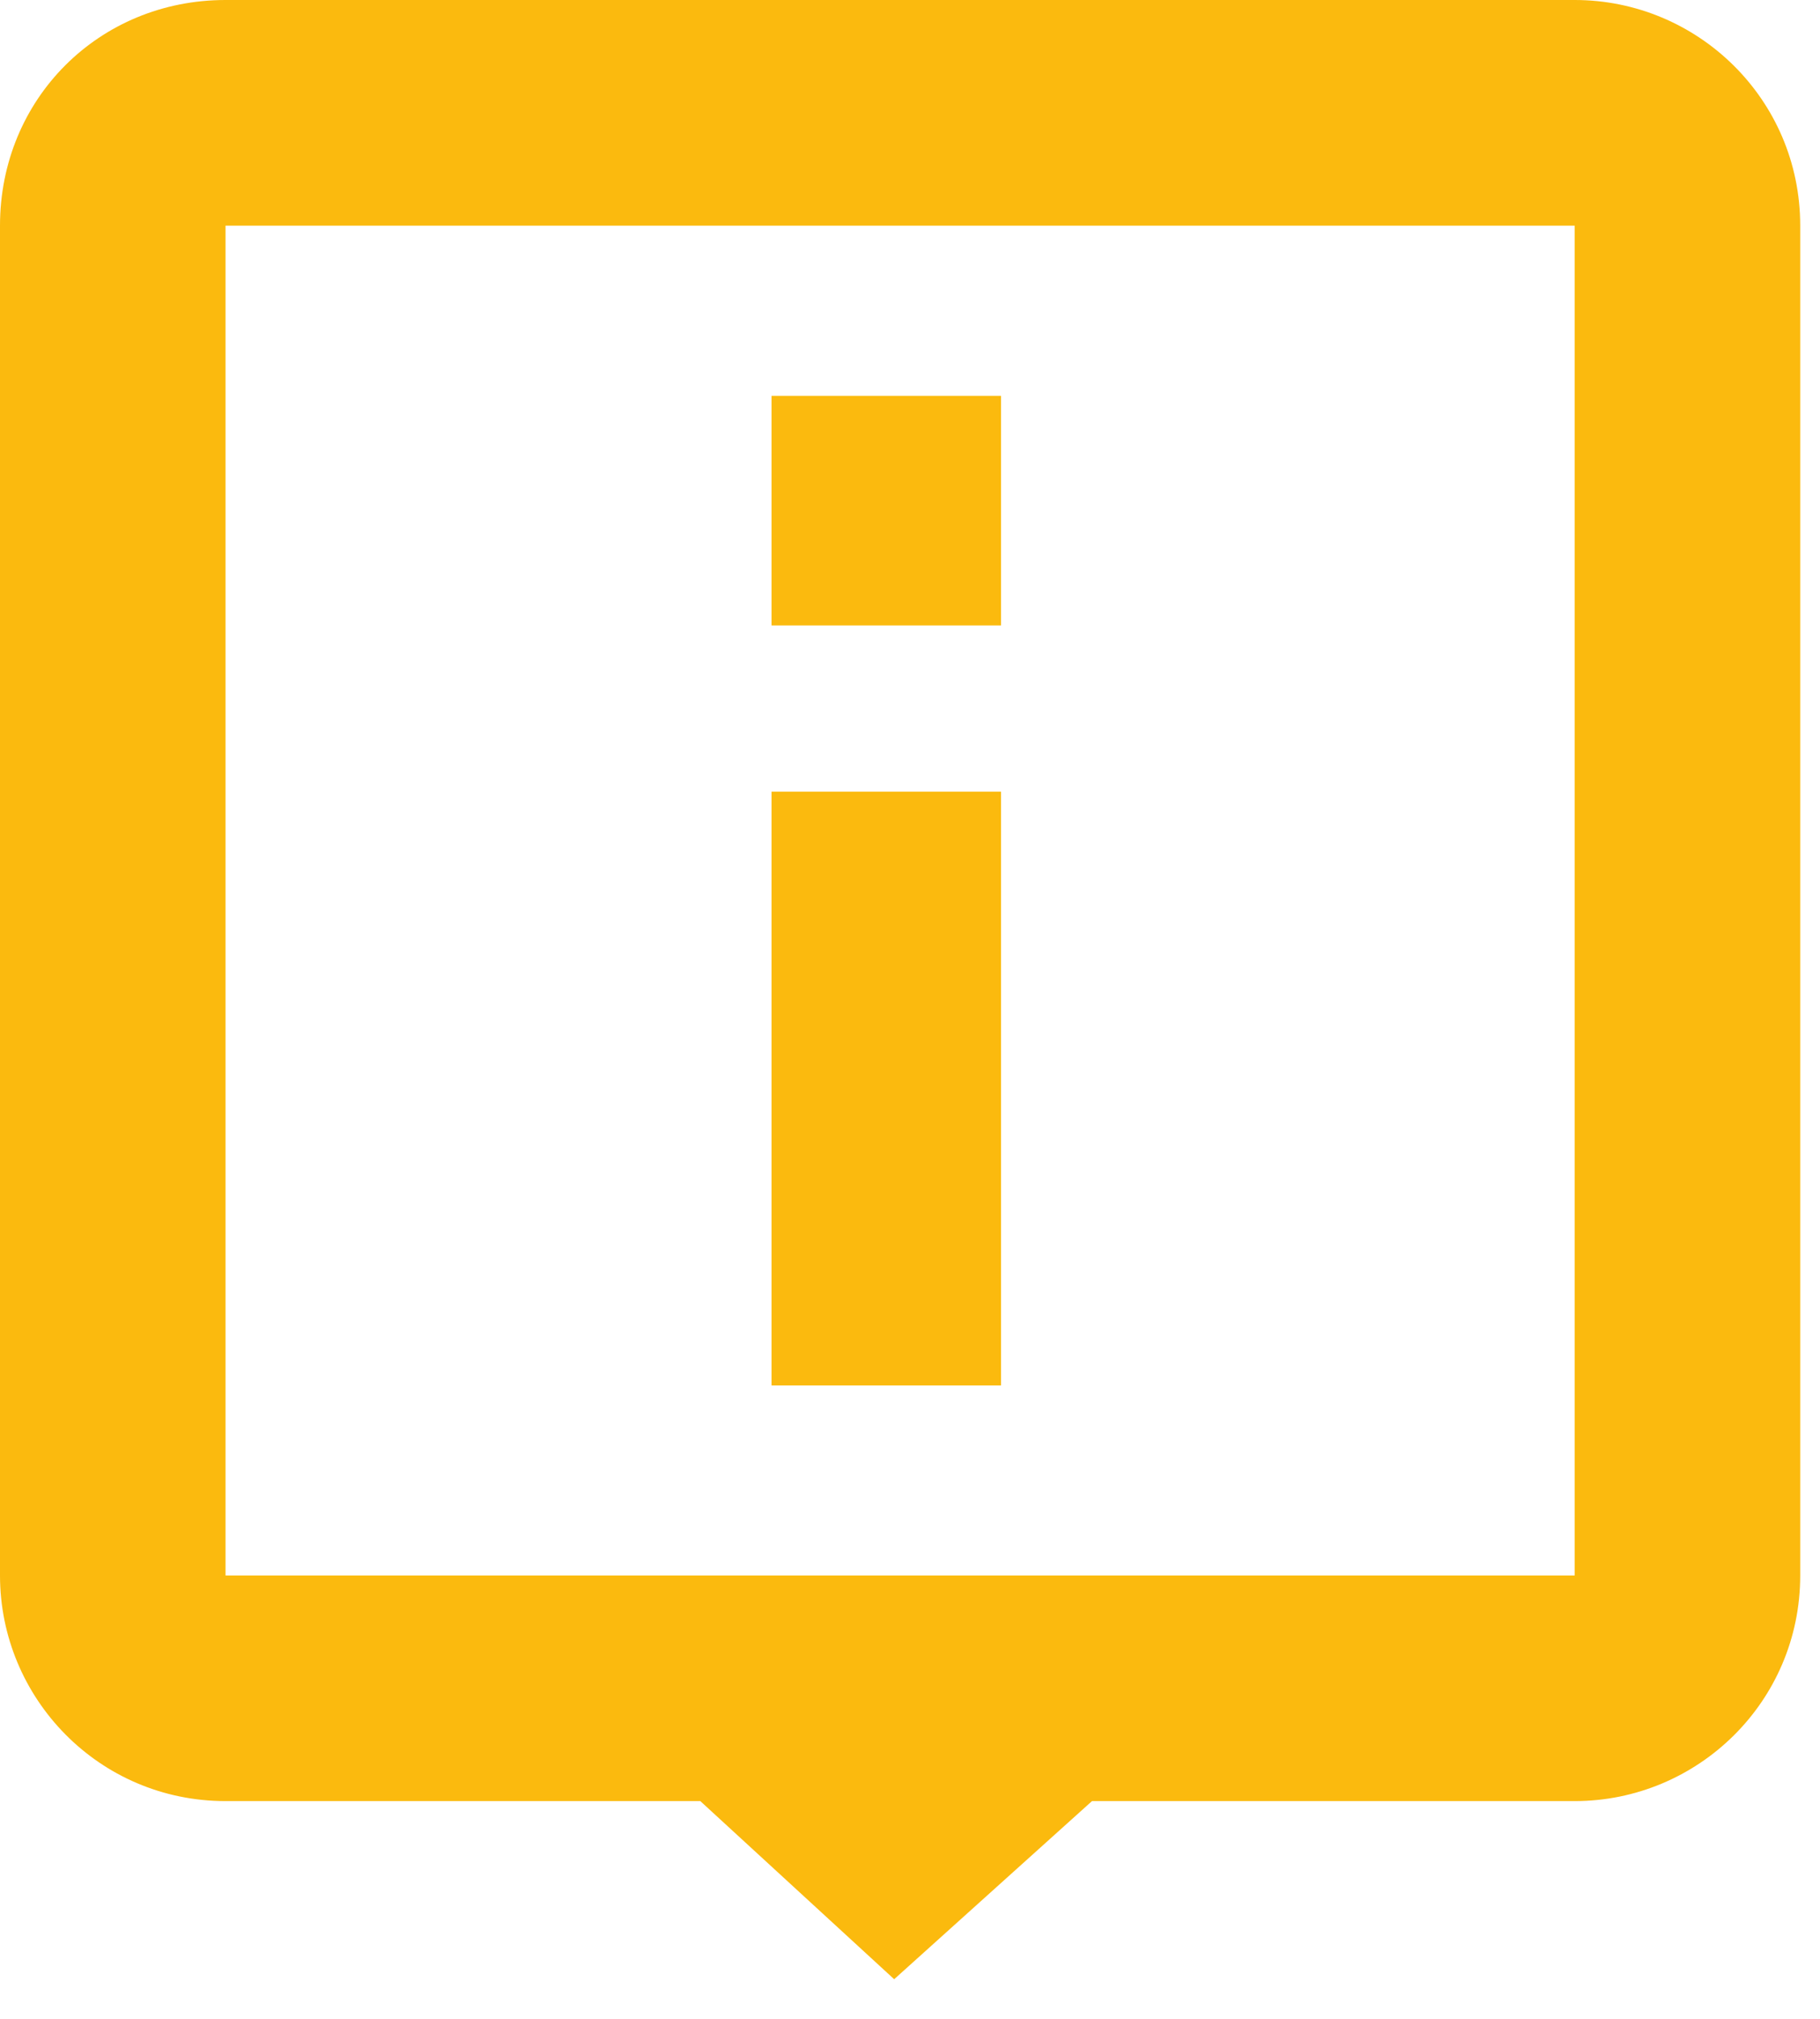
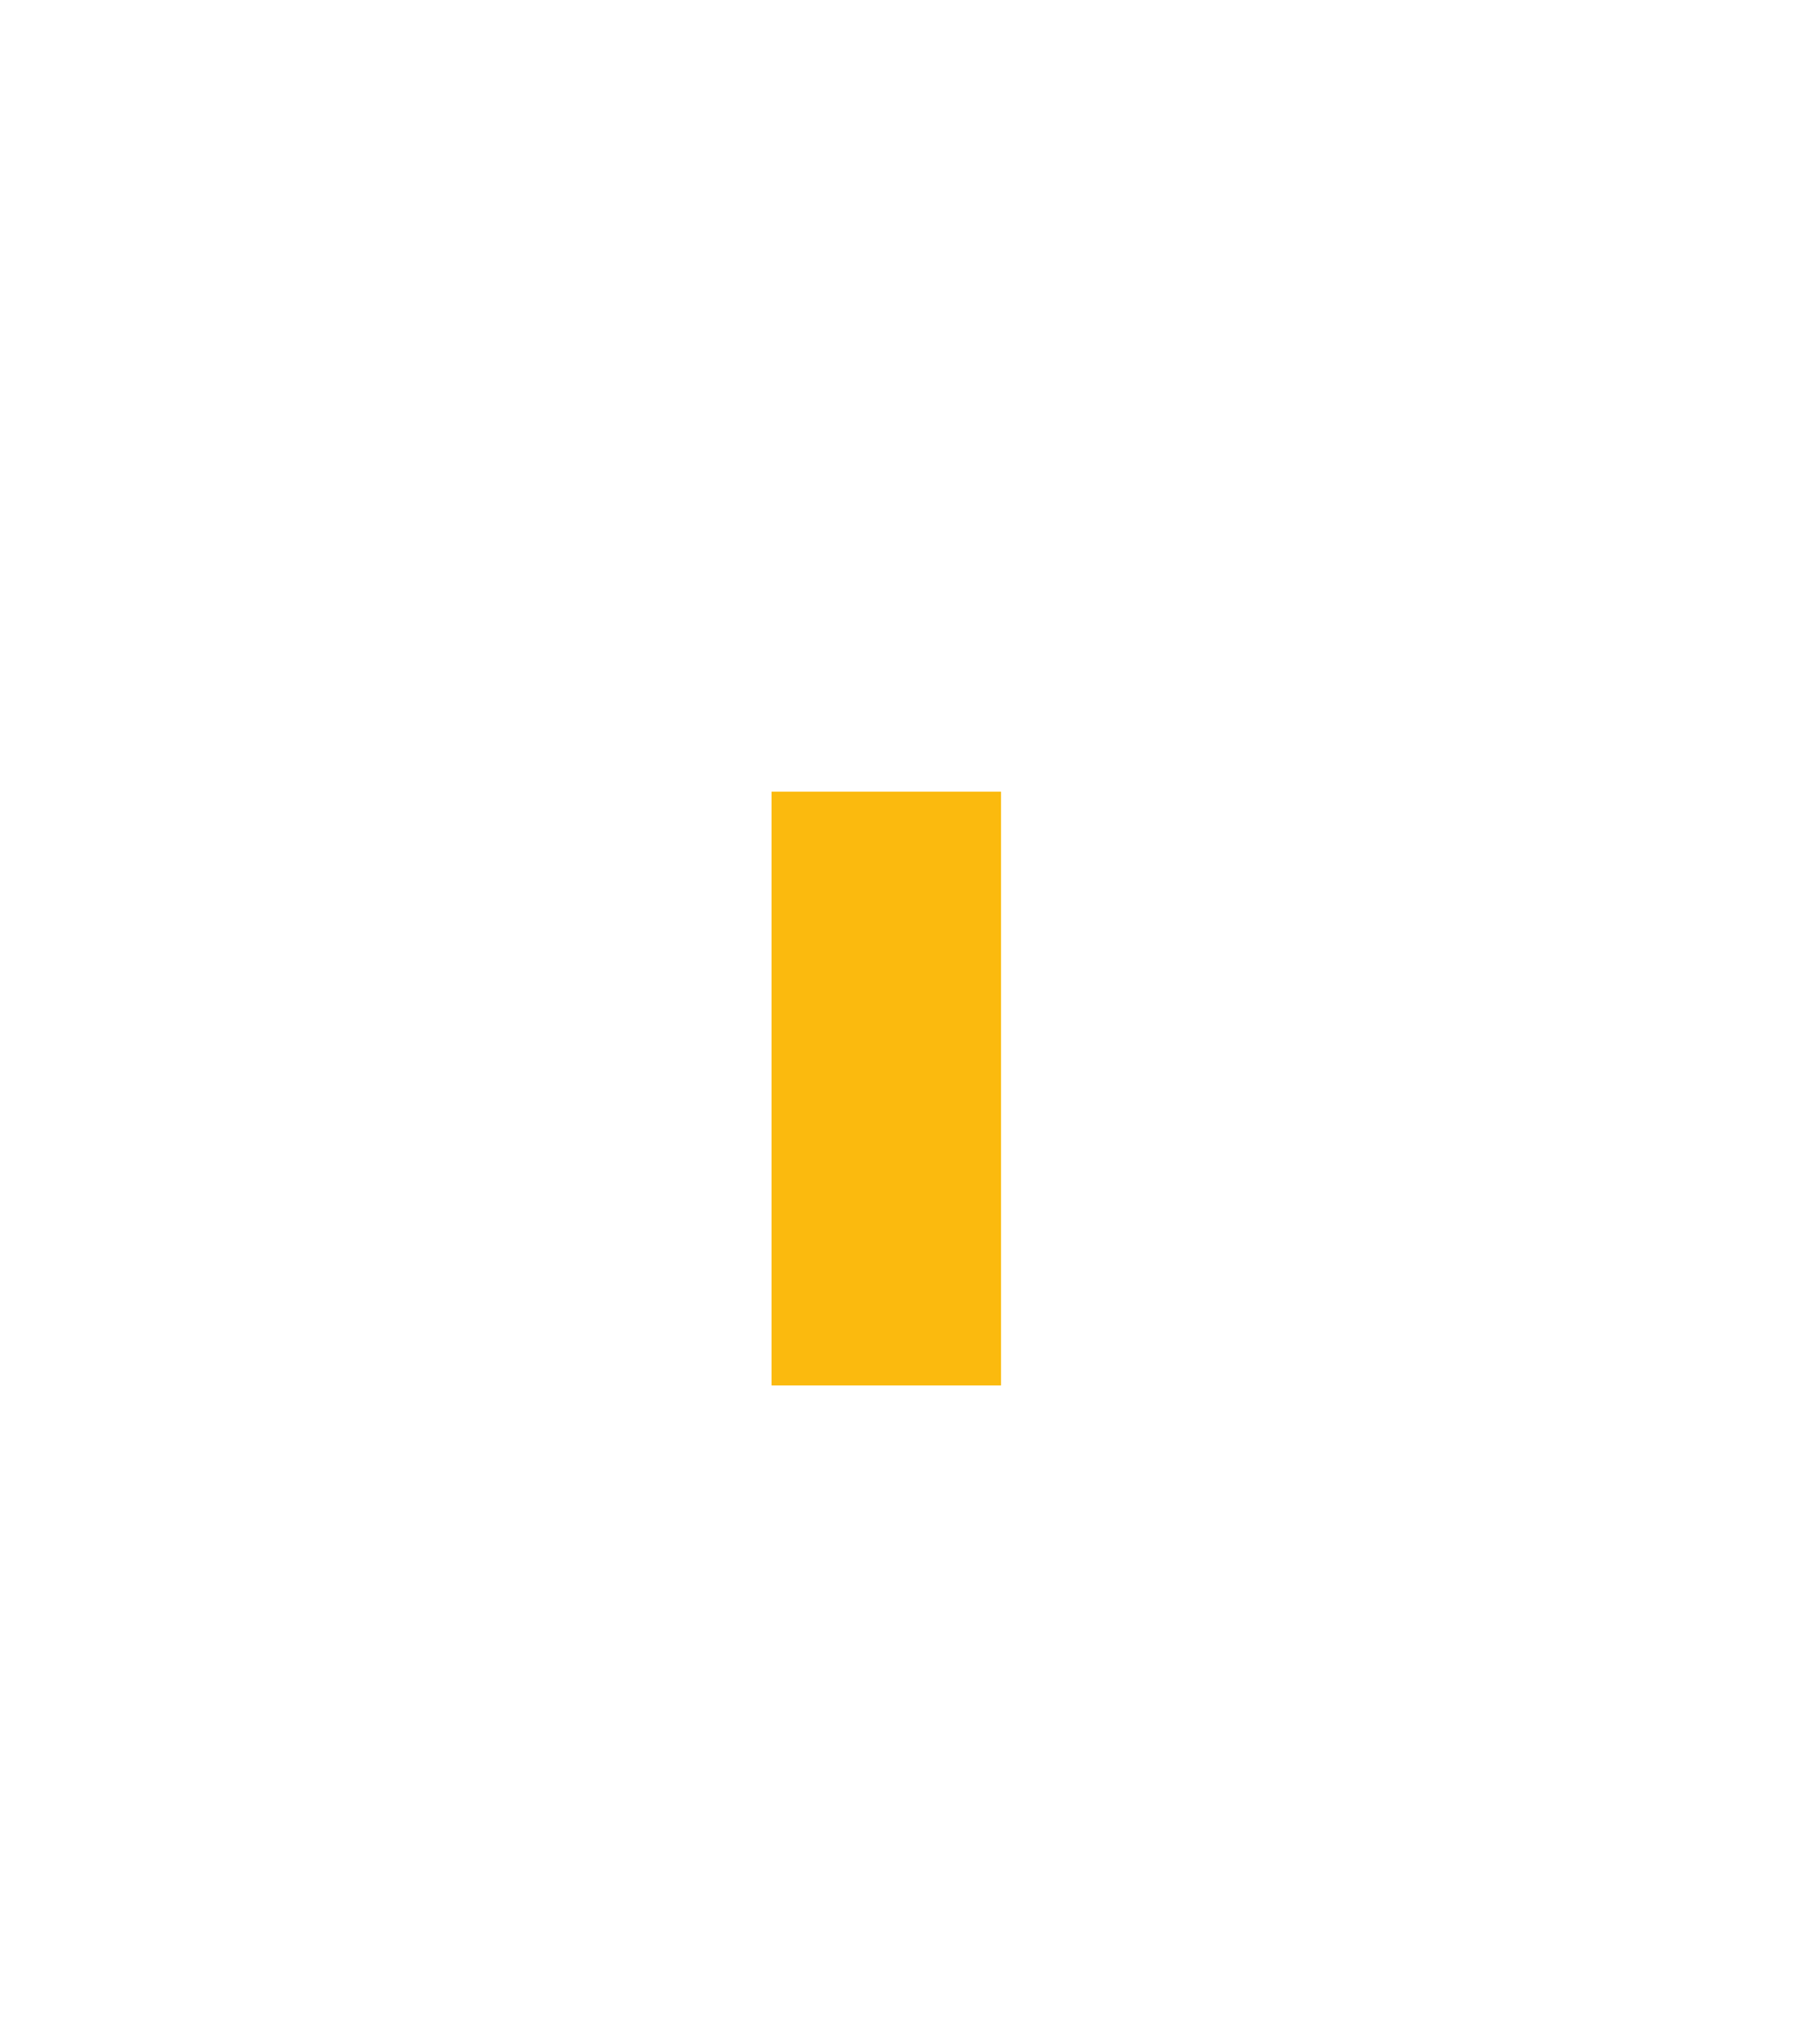
<svg xmlns="http://www.w3.org/2000/svg" version="1.1" id="Layer_1" x="0px" y="0px" viewBox="0 0 46 51" style="enable-background:new 0 0 46 51;" xml:space="preserve">
  <style type="text/css">
	.st0{fill:#FBBA0E;}
</style>
-   <path class="st0" d="M39.8,0H5.7C2.5,0,0,2.5,0,5.7v34.1c0,3.1,2.5,5.7,5.7,5.7h12l4.9,4.5l5-4.5h12.2c3.1,0,5.7-2.5,5.7-5.7V5.7  C45.5,2.5,42.9,0,39.8,0z M39.8,39.8H5.7V5.7h34.1V39.8z" />
  <path class="st0" d="M25.3,20h-5.8v15h5.8V20z" />
-   <path class="st0" d="M25.3,10h-5.8v5.8h5.8V10z" />
</svg>